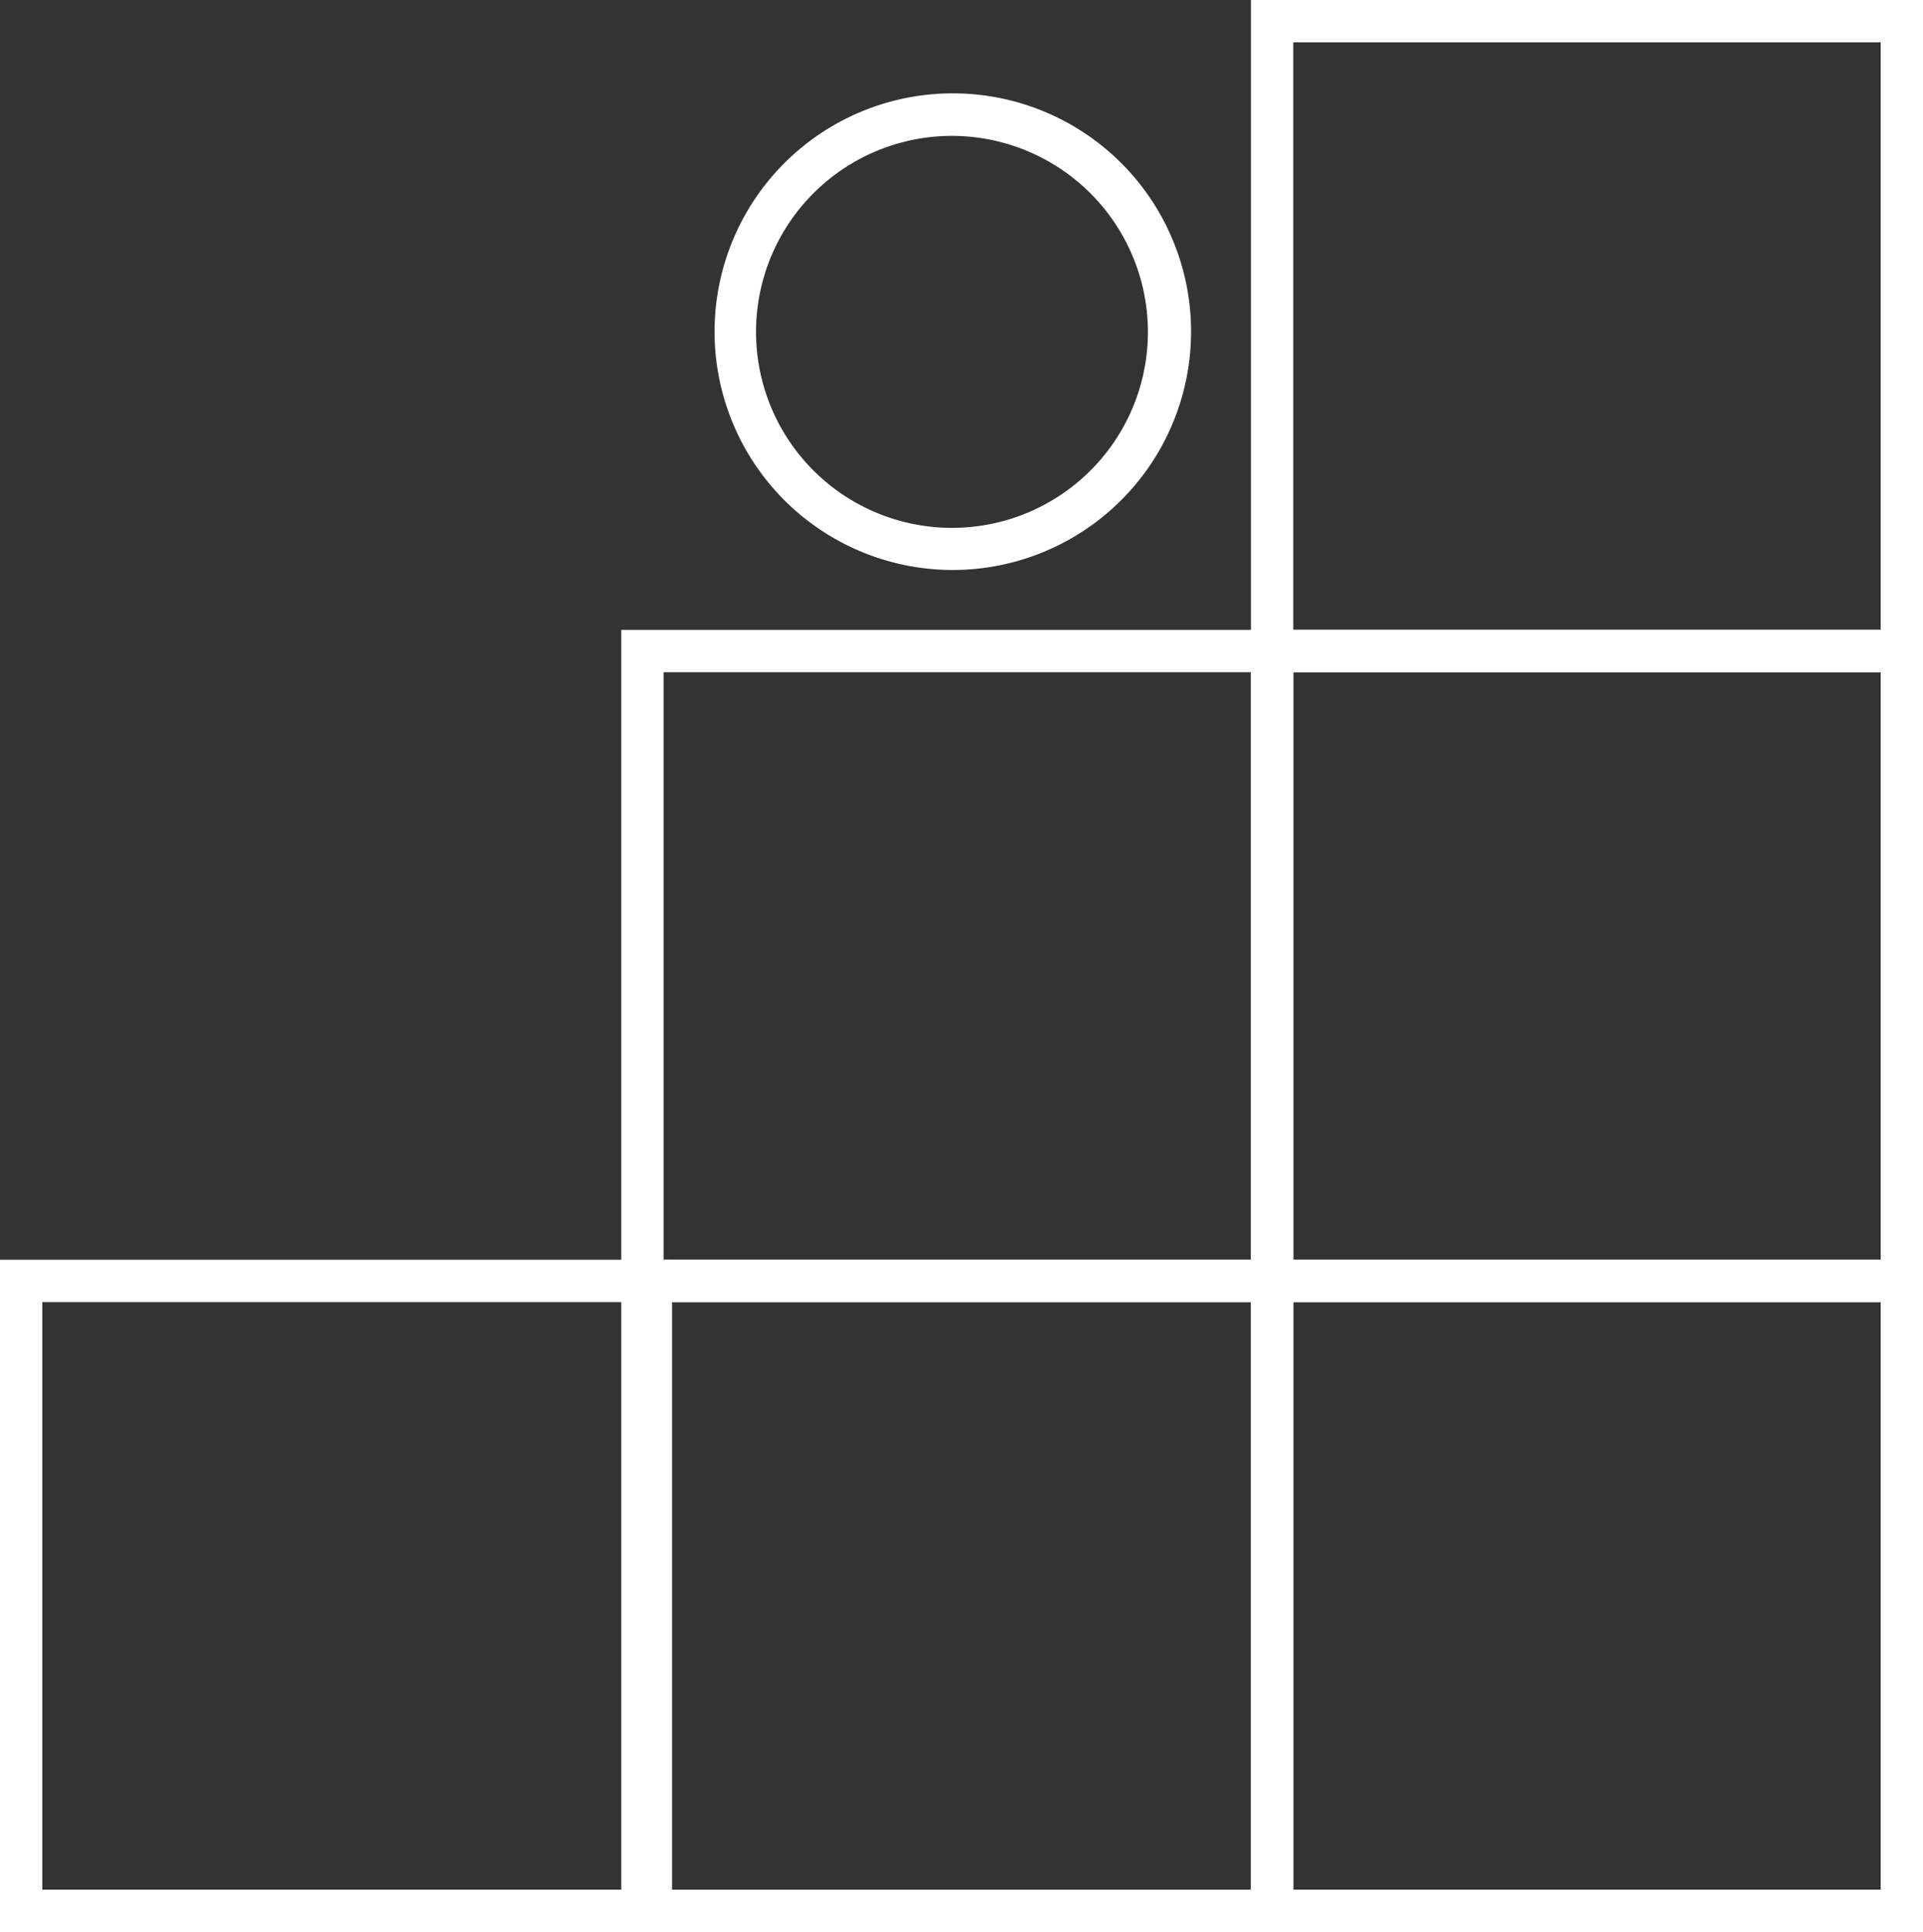
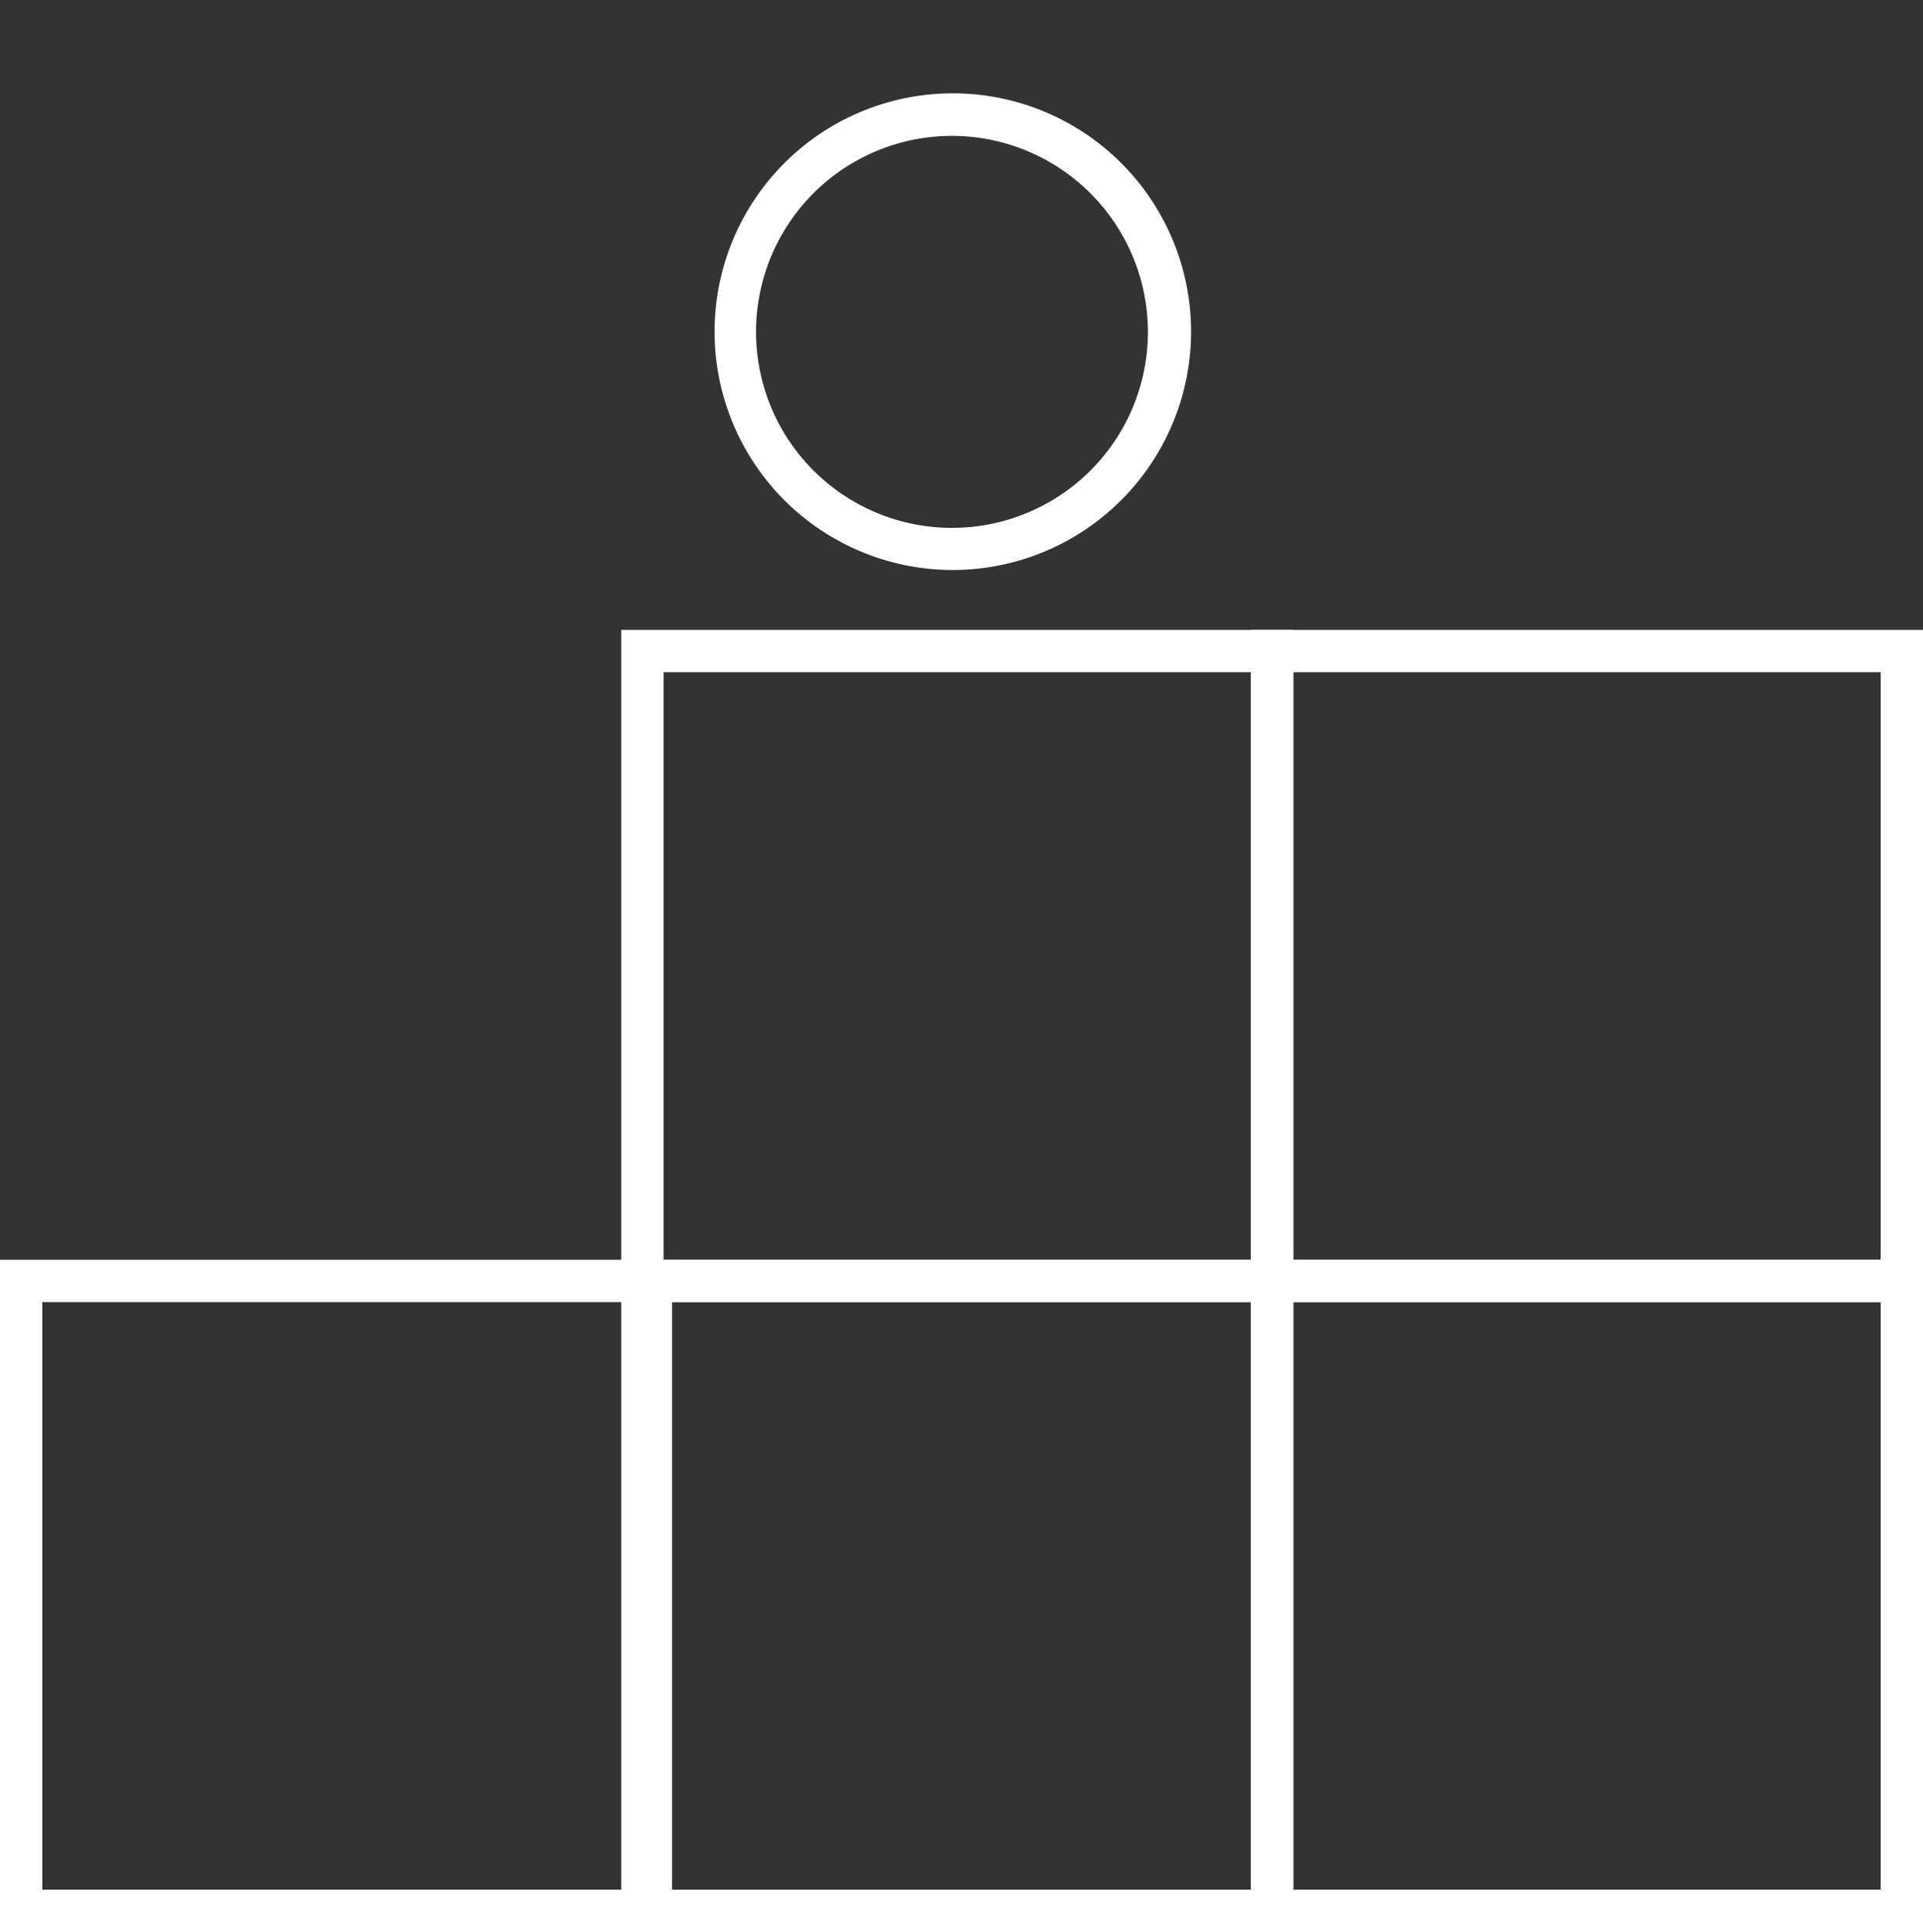
<svg xmlns="http://www.w3.org/2000/svg" viewBox="0 0 90.88 91.28">
  <rect x="0" y="0" width="90.88" height="91.28" fill="#333333" stroke="none" />
  <defs>
    <style>.cls-1{fill:#fff;}</style>
  </defs>
  <title>Risorsa 3</title>
  <g id="Livello_2" data-name="Livello 2">
    <g id="Livello_1-2" data-name="Livello 1">
      <g id="fablab_outilne" data-name="fablab outilne">
-         <path class="cls-1" d="M90.88,31.76H59.12V0H90.88Zm-29.76-2H88.88V2H61.12Z" />
        <path class="cls-1" d="M90.88,61.52H59.12V29.76H90.88Zm-29.76-2H88.88V31.76H61.12Z" />
        <path class="cls-1" d="M61.12,61.52H29.36V29.76H61.12Zm-29.76-2H59.12V31.76H31.36Z" />
        <path class="cls-1" d="M90.88,91.28H59.12V59.52H90.88Zm-29.76-2H88.88V61.52H61.12Z" />
        <path class="cls-1" d="M61.12,91.28H29.36V59.52H61.12Zm-29.76-2H59.12V61.52H31.36Z" />
        <path class="cls-1" d="M31.76,91.28H0V59.52H31.76ZM2,89.28H29.76V61.52H2Z" />
        <path class="cls-1" d="M45,26.93A11.26,11.26,0,1,1,56.29,15.68,11.27,11.27,0,0,1,45,26.93ZM45,6.42a9.26,9.26,0,1,0,9.25,9.26A9.27,9.27,0,0,0,45,6.42Z" />
      </g>
    </g>
  </g>
</svg>